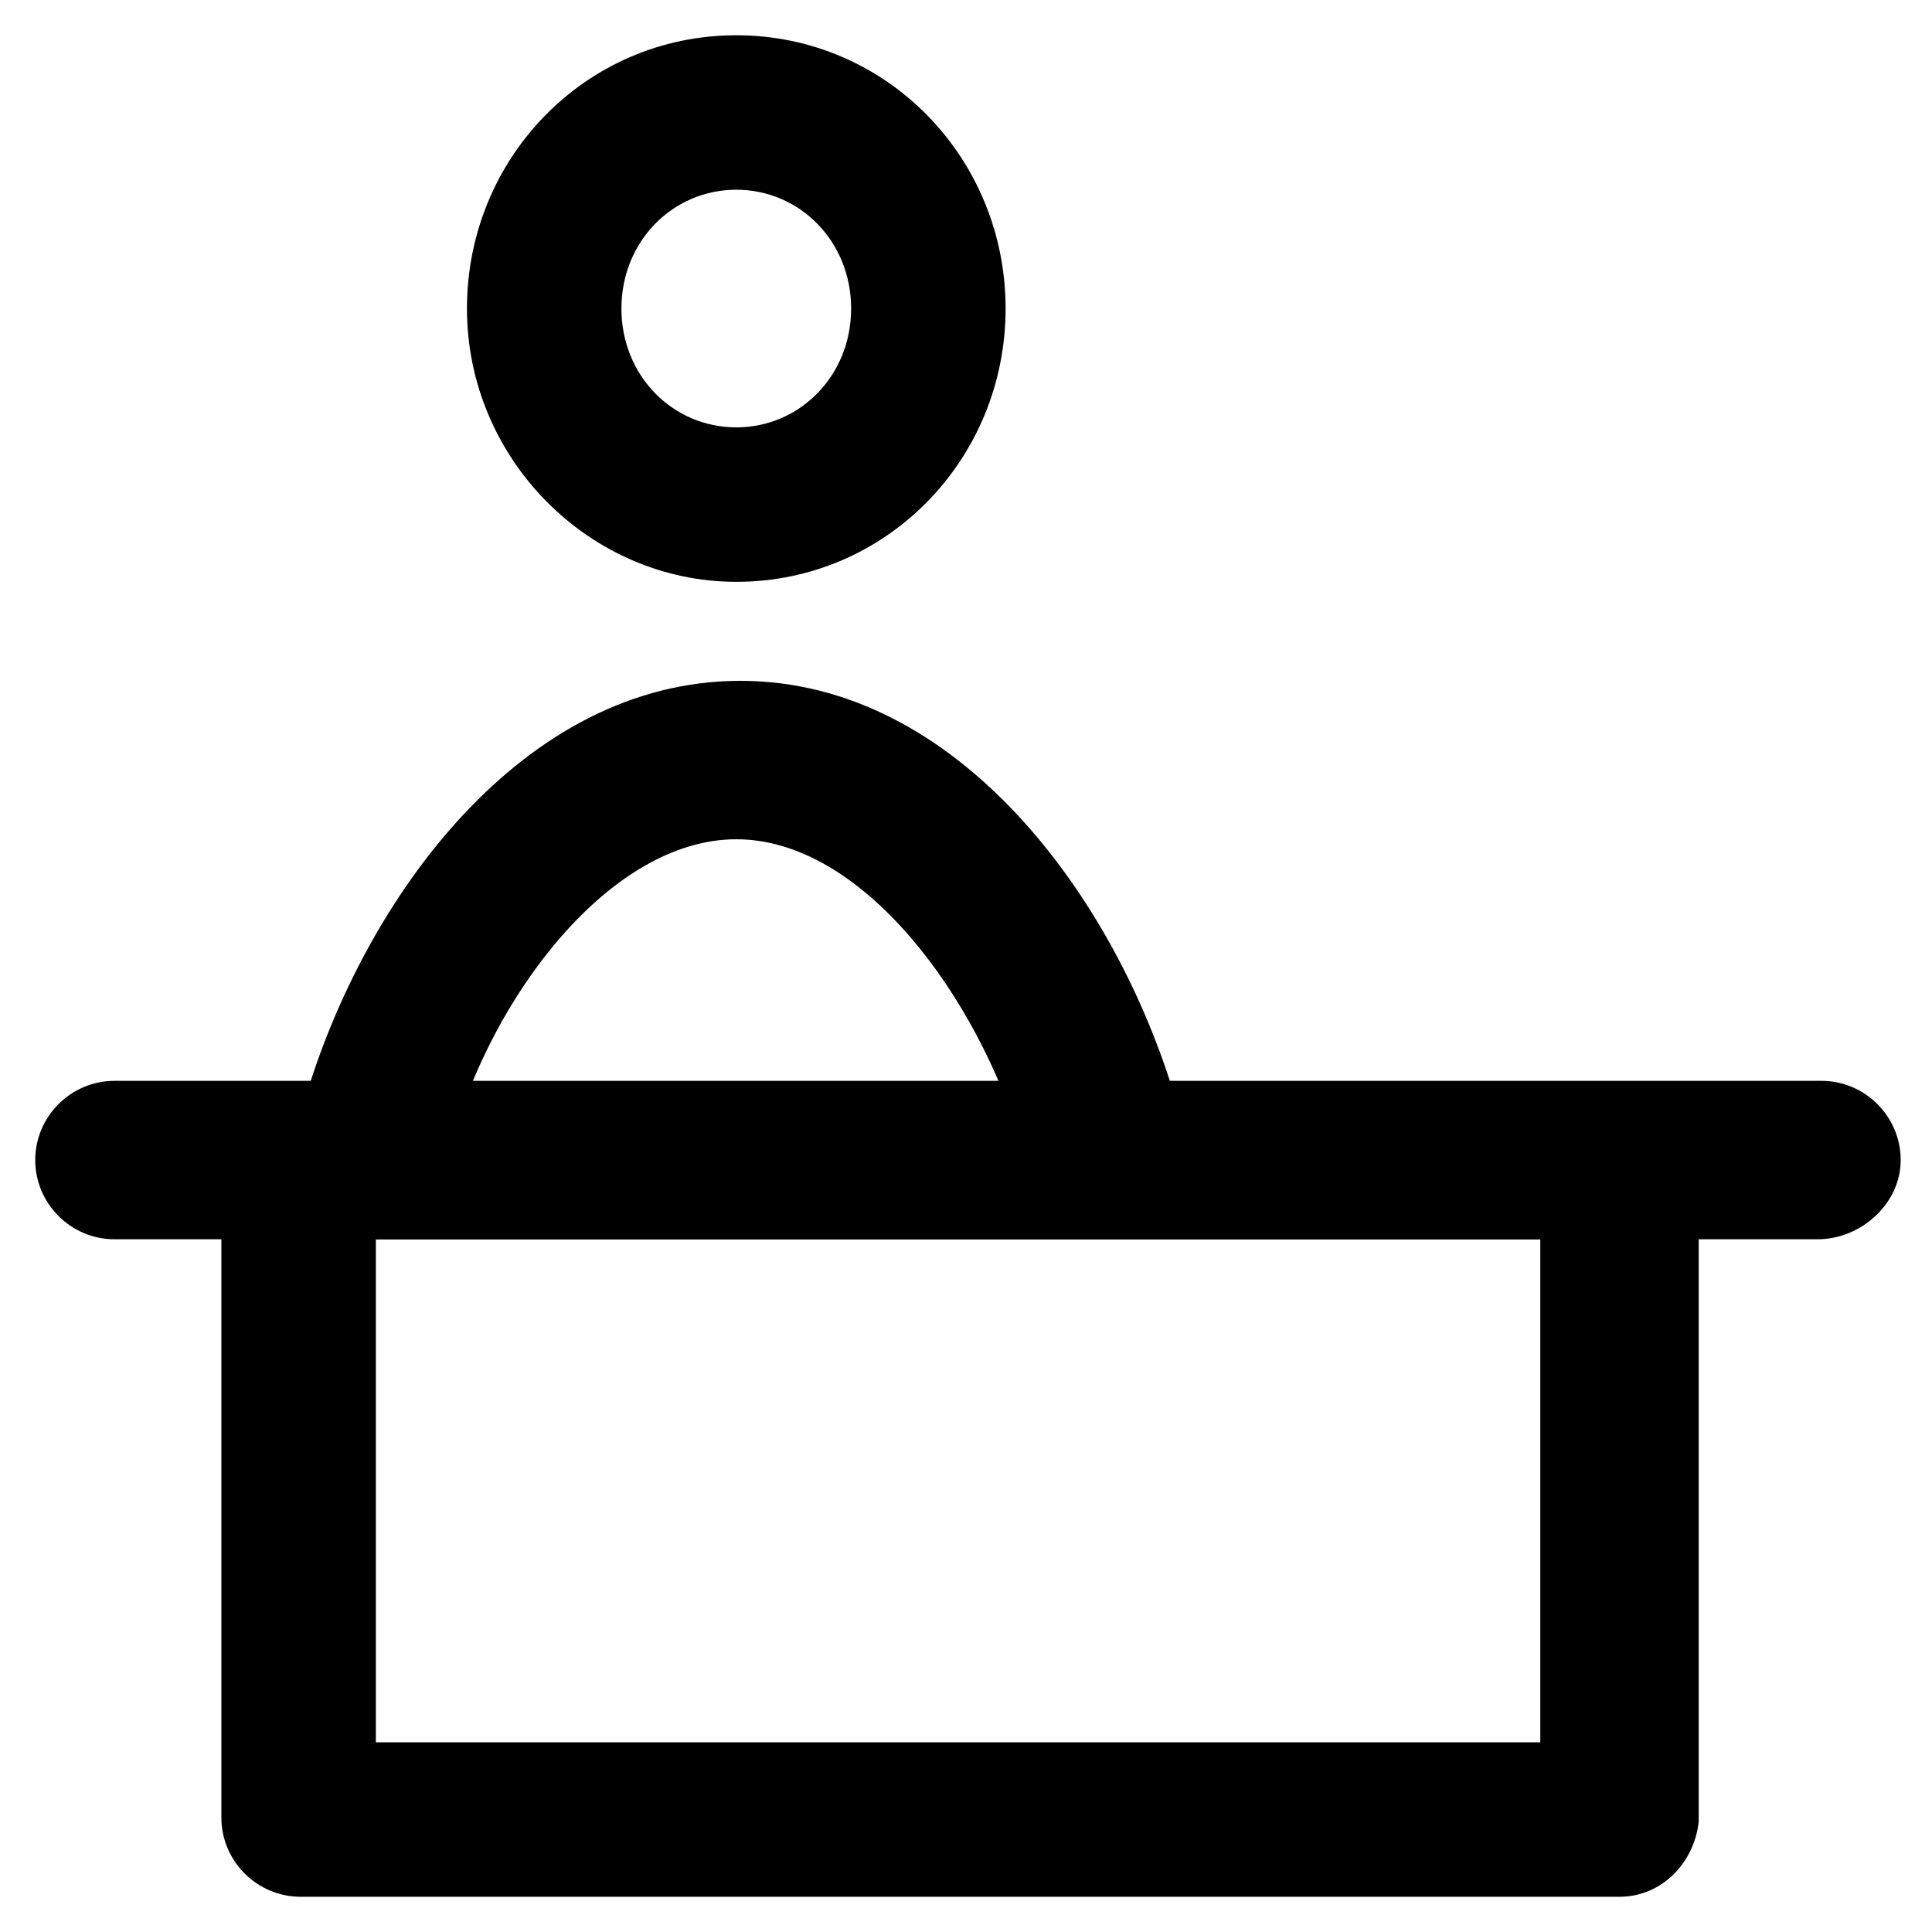
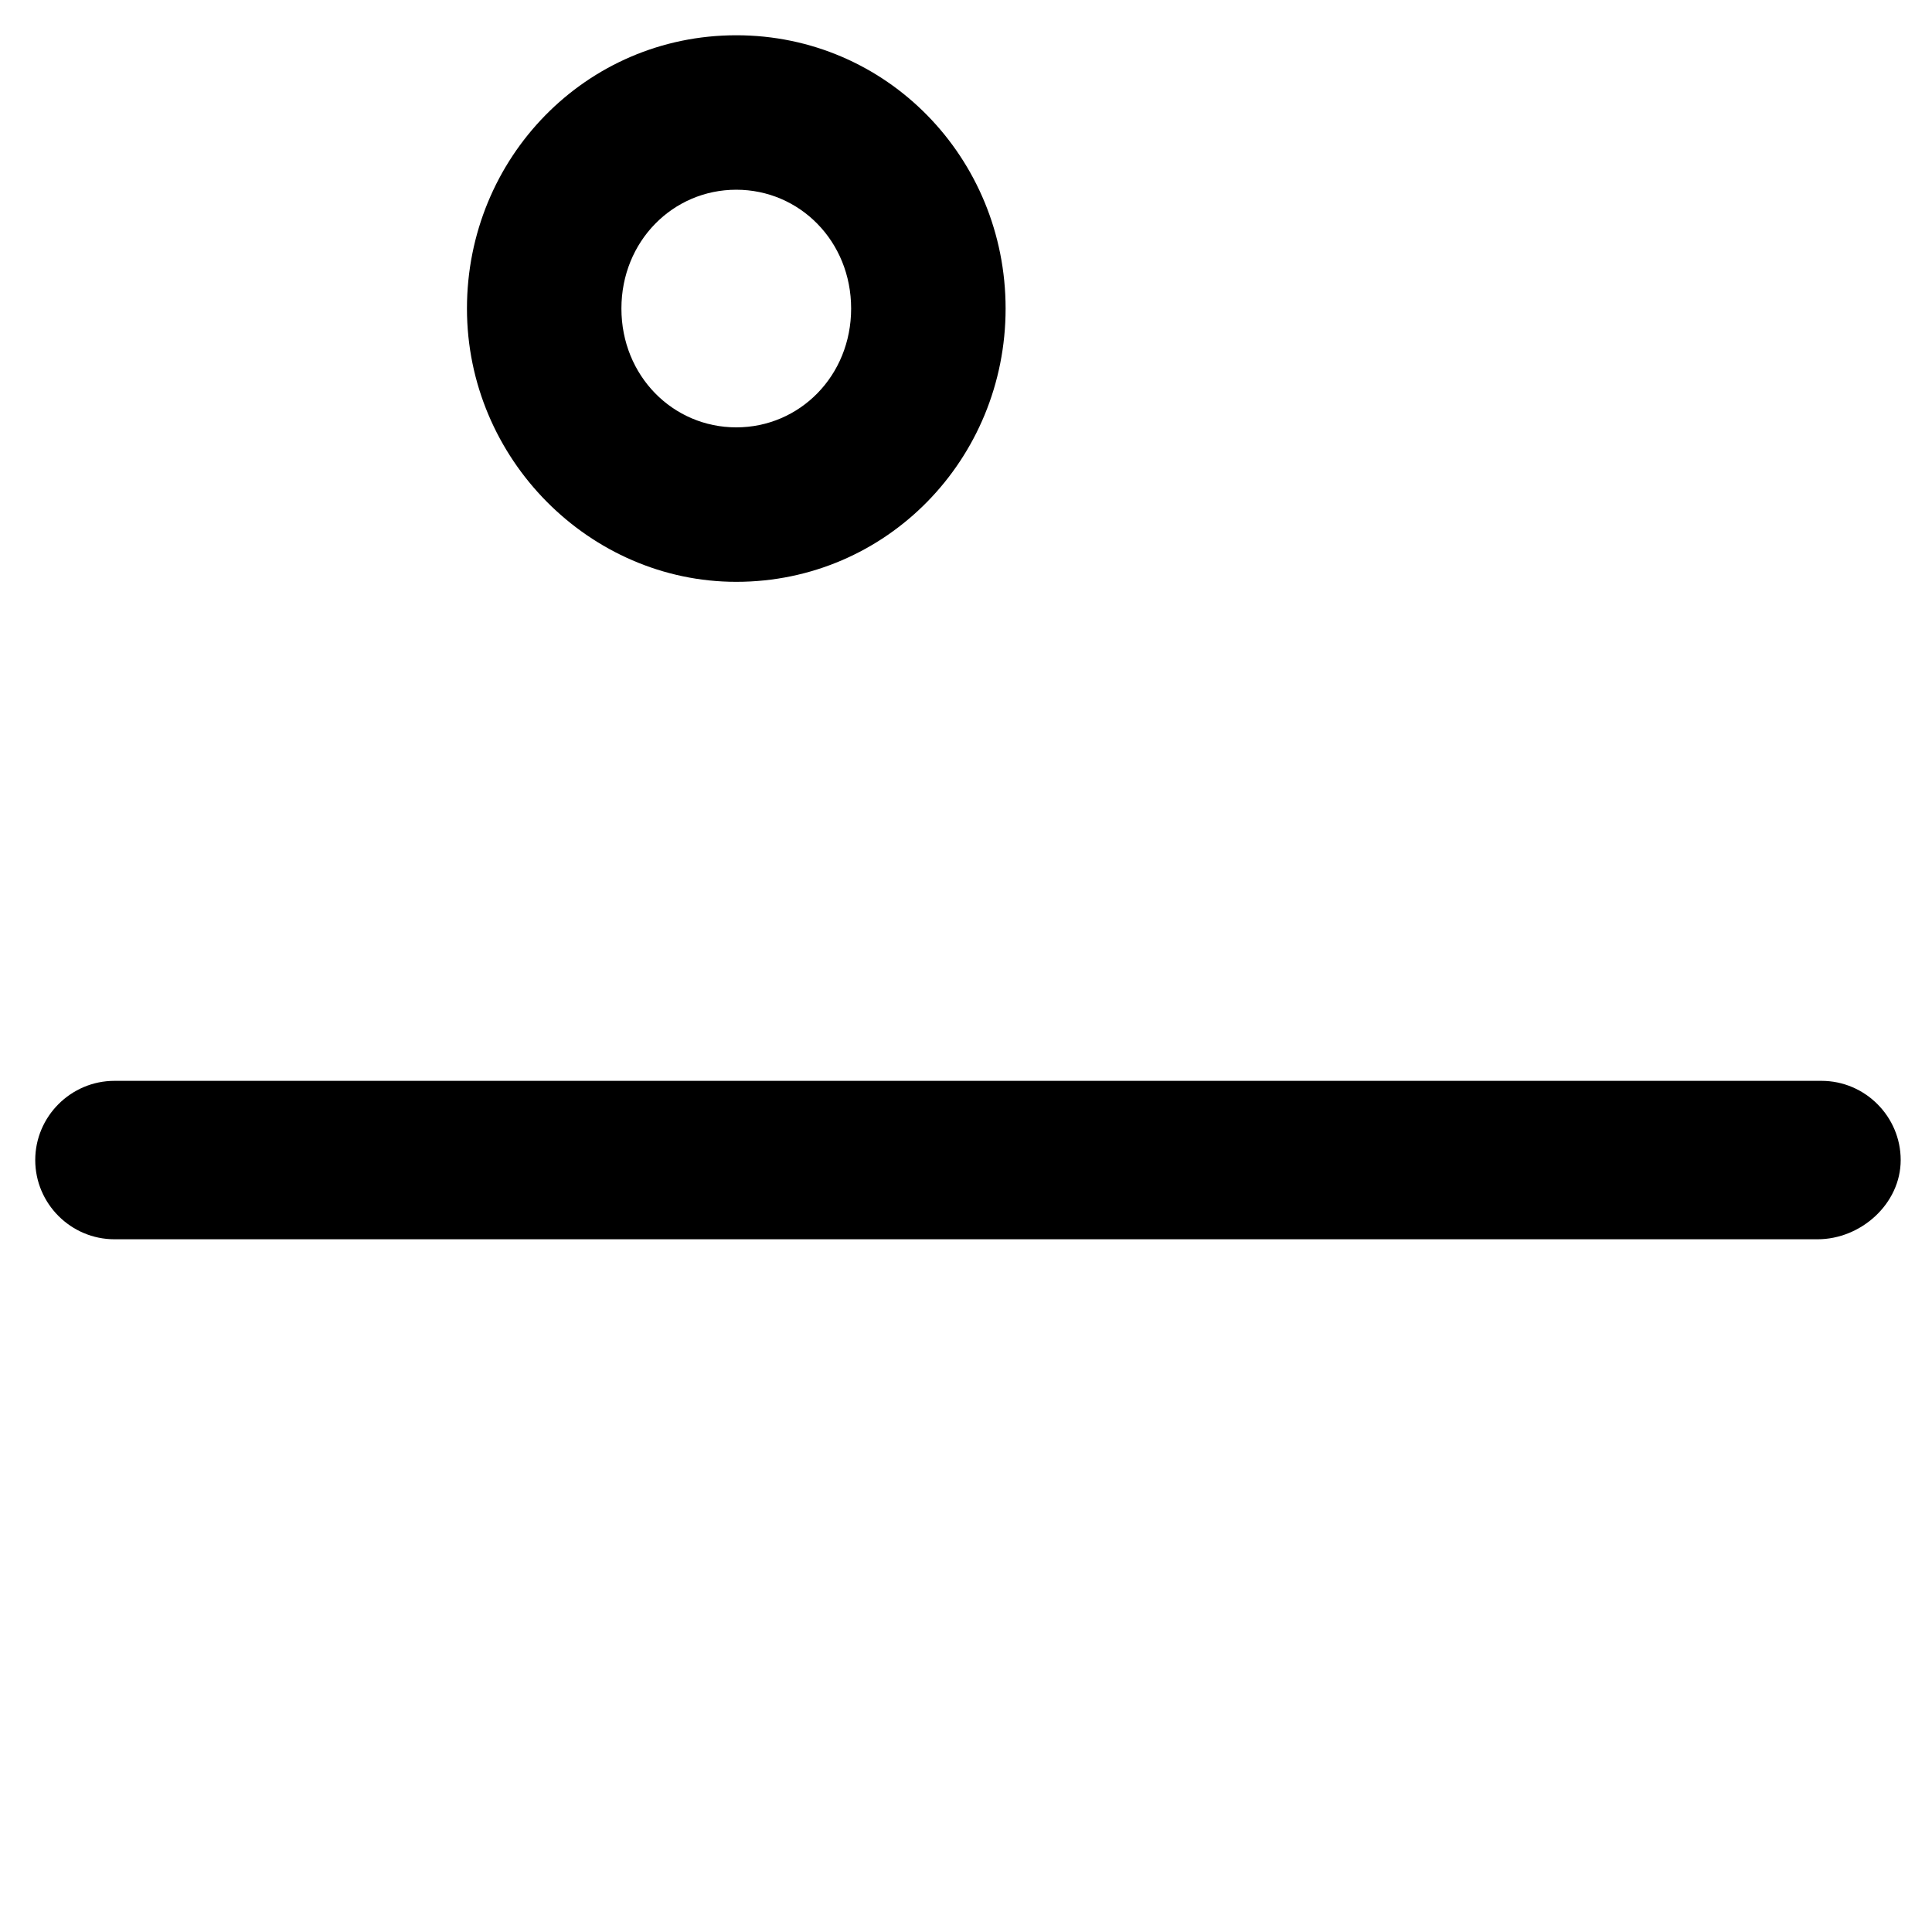
<svg xmlns="http://www.w3.org/2000/svg" fill="#000000" width="800px" height="800px" version="1.1" viewBox="144 144 512 512">
  <g>
-     <path d="m573.18 646.66h-349.52c-11.547 0-20.992-9.445-20.992-20.992v-173.18c0-11.547 9.445-20.992 20.992-20.992h349.52c11.547 0 20.992 9.445 20.992 20.992v174.23c-1.051 10.492-9.445 19.941-20.992 19.941zm-329.57-40.934h308.58v-133.3h-308.58z" />
    <path d="m625.66 472.42h-451.33c-11.547 0-20.992-9.445-20.992-20.992 0-11.547 9.445-20.992 20.992-20.992h452.38c11.547 0 20.992 9.445 20.992 20.992 0 11.547-10.496 20.992-22.039 20.992z" />
-     <path d="m434.64 461.93c-9.445 0-16.793-6.297-19.941-14.695-11.547-38.836-41.984-80.82-75.57-80.82s-65.074 41.984-75.57 80.82c-3.148 10.496-14.695 16.793-25.191 13.645-10.496-3.148-16.793-14.695-13.645-25.191 15.742-53.531 57.727-111.26 115.46-111.26 57.727 0 99.711 57.727 115.46 111.26 3.148 10.496-3.148 22.043-13.645 25.191-3.156 1.051-5.254 1.051-7.352 1.051z" />
    <path d="m339.12 298.19c-38.836 0-71.371-32.539-71.371-72.422 0-39.887 31.488-72.422 71.371-72.422 39.887-0.004 71.375 32.535 71.375 72.422 0 39.883-31.488 72.422-71.375 72.422zm0-103.91c-16.793 0-30.438 13.645-30.438 31.488s13.645 31.488 30.438 31.488c16.793 0 30.438-13.645 30.438-31.488s-13.645-31.488-30.438-31.488z" />
  </g>
</svg>